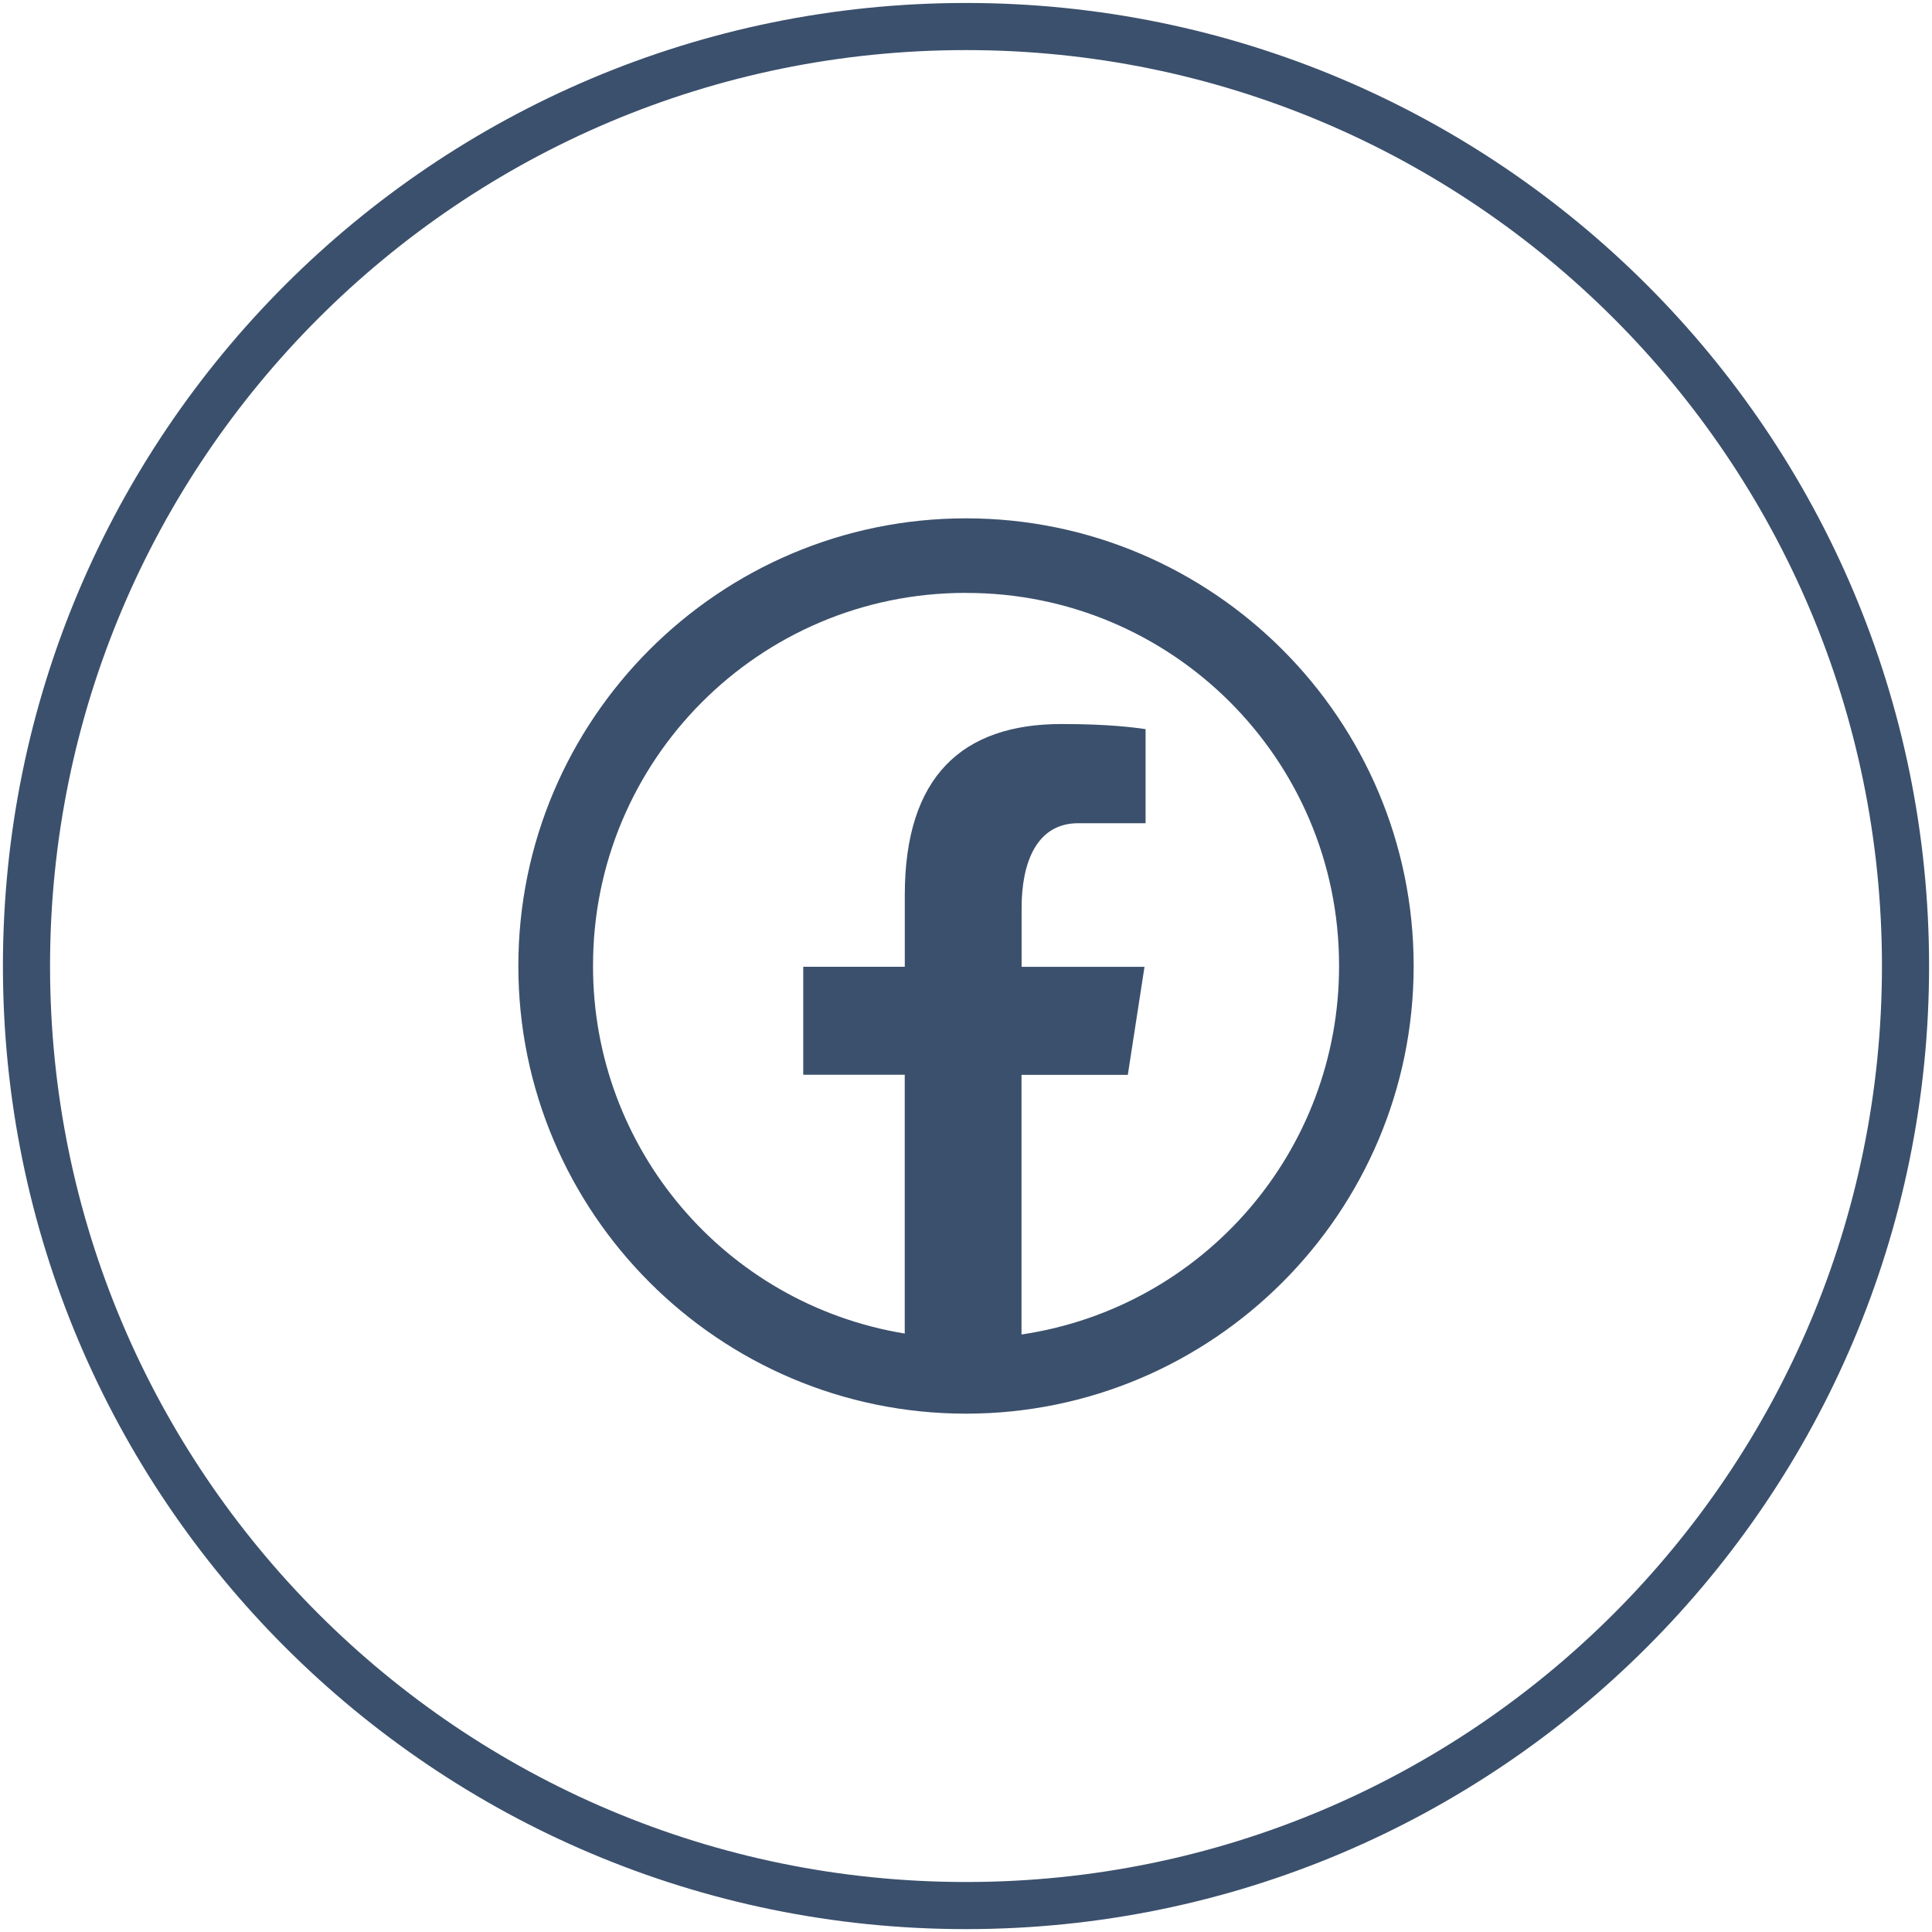
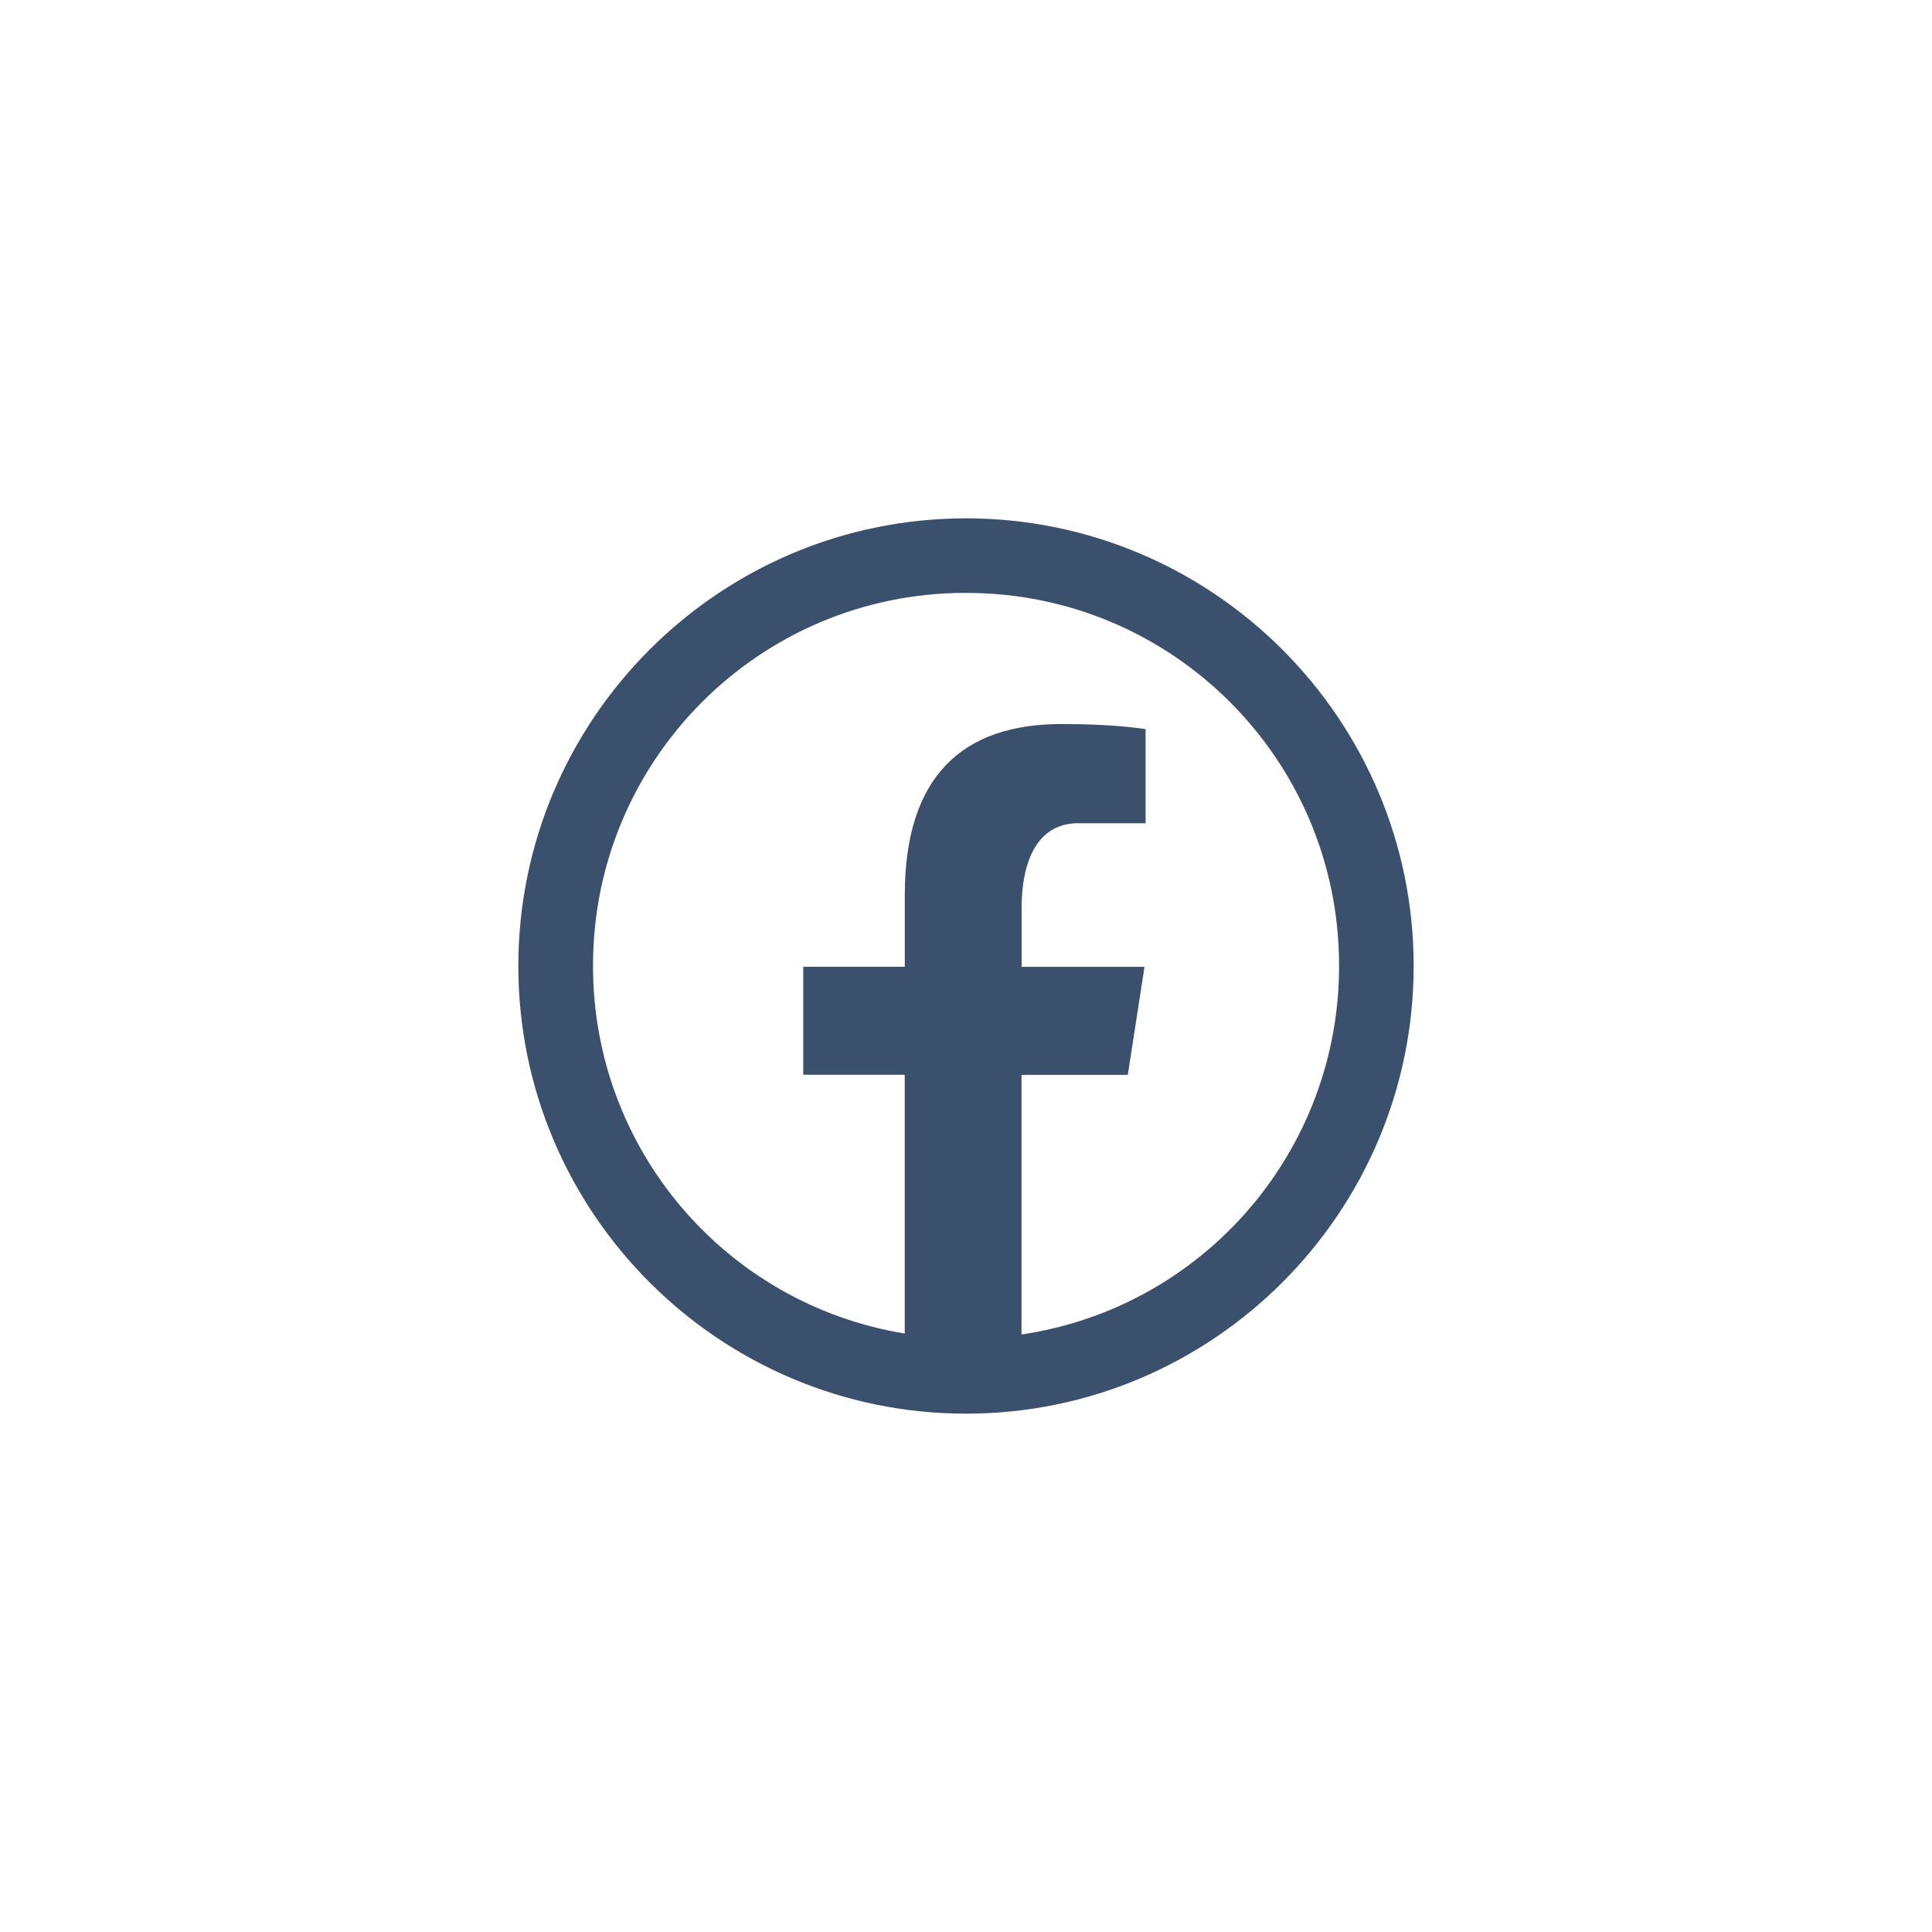
<svg xmlns="http://www.w3.org/2000/svg" version="1.1" id="Layer_1" x="0px" y="0px" width="41px" height="41px" viewBox="0 0 41 41" xml:space="preserve">
-   <path fill="none" stroke="#3B506C" stroke-miterlimit="10" d="M20.5,0.563L20.5,0.563c11.012,0,19.938,8.926,19.938,19.938l0,0  c0,11.013-8.926,19.938-19.938,19.938l0,0c-11.011,0-19.938-8.926-19.938-19.938l0,0C0.563,9.489,9.489,0.563,20.5,0.563z" />
  <path fill="#3B506C" d="M20.5,11c-5.238,0-9.5,4.262-9.5,9.5c0,5.238,4.262,9.5,9.5,9.5c5.238,0,9.5-4.262,9.5-9.5  C30,15.262,25.738,11,20.5,11z M20.5,12.583c4.365-0.007,7.91,3.526,7.917,7.891c0,0.008,0,0.017,0,0.026  c0.003,3.917-2.864,7.244-6.739,7.82v-5.51h2.256l0.354-2.292H21.68v-1.254c0-0.95,0.313-1.794,1.201-1.794h1.43v-1.997  c-0.25-0.035-0.781-0.108-1.785-0.108c-2.099,0-3.325,1.107-3.325,3.629v1.522h-2.155v2.292H19.2V28.3  c-3.819-0.628-6.62-3.931-6.615-7.801c-0.007-4.365,3.526-7.91,7.891-7.917C20.482,12.583,20.491,12.583,20.5,12.583z" />
</svg>